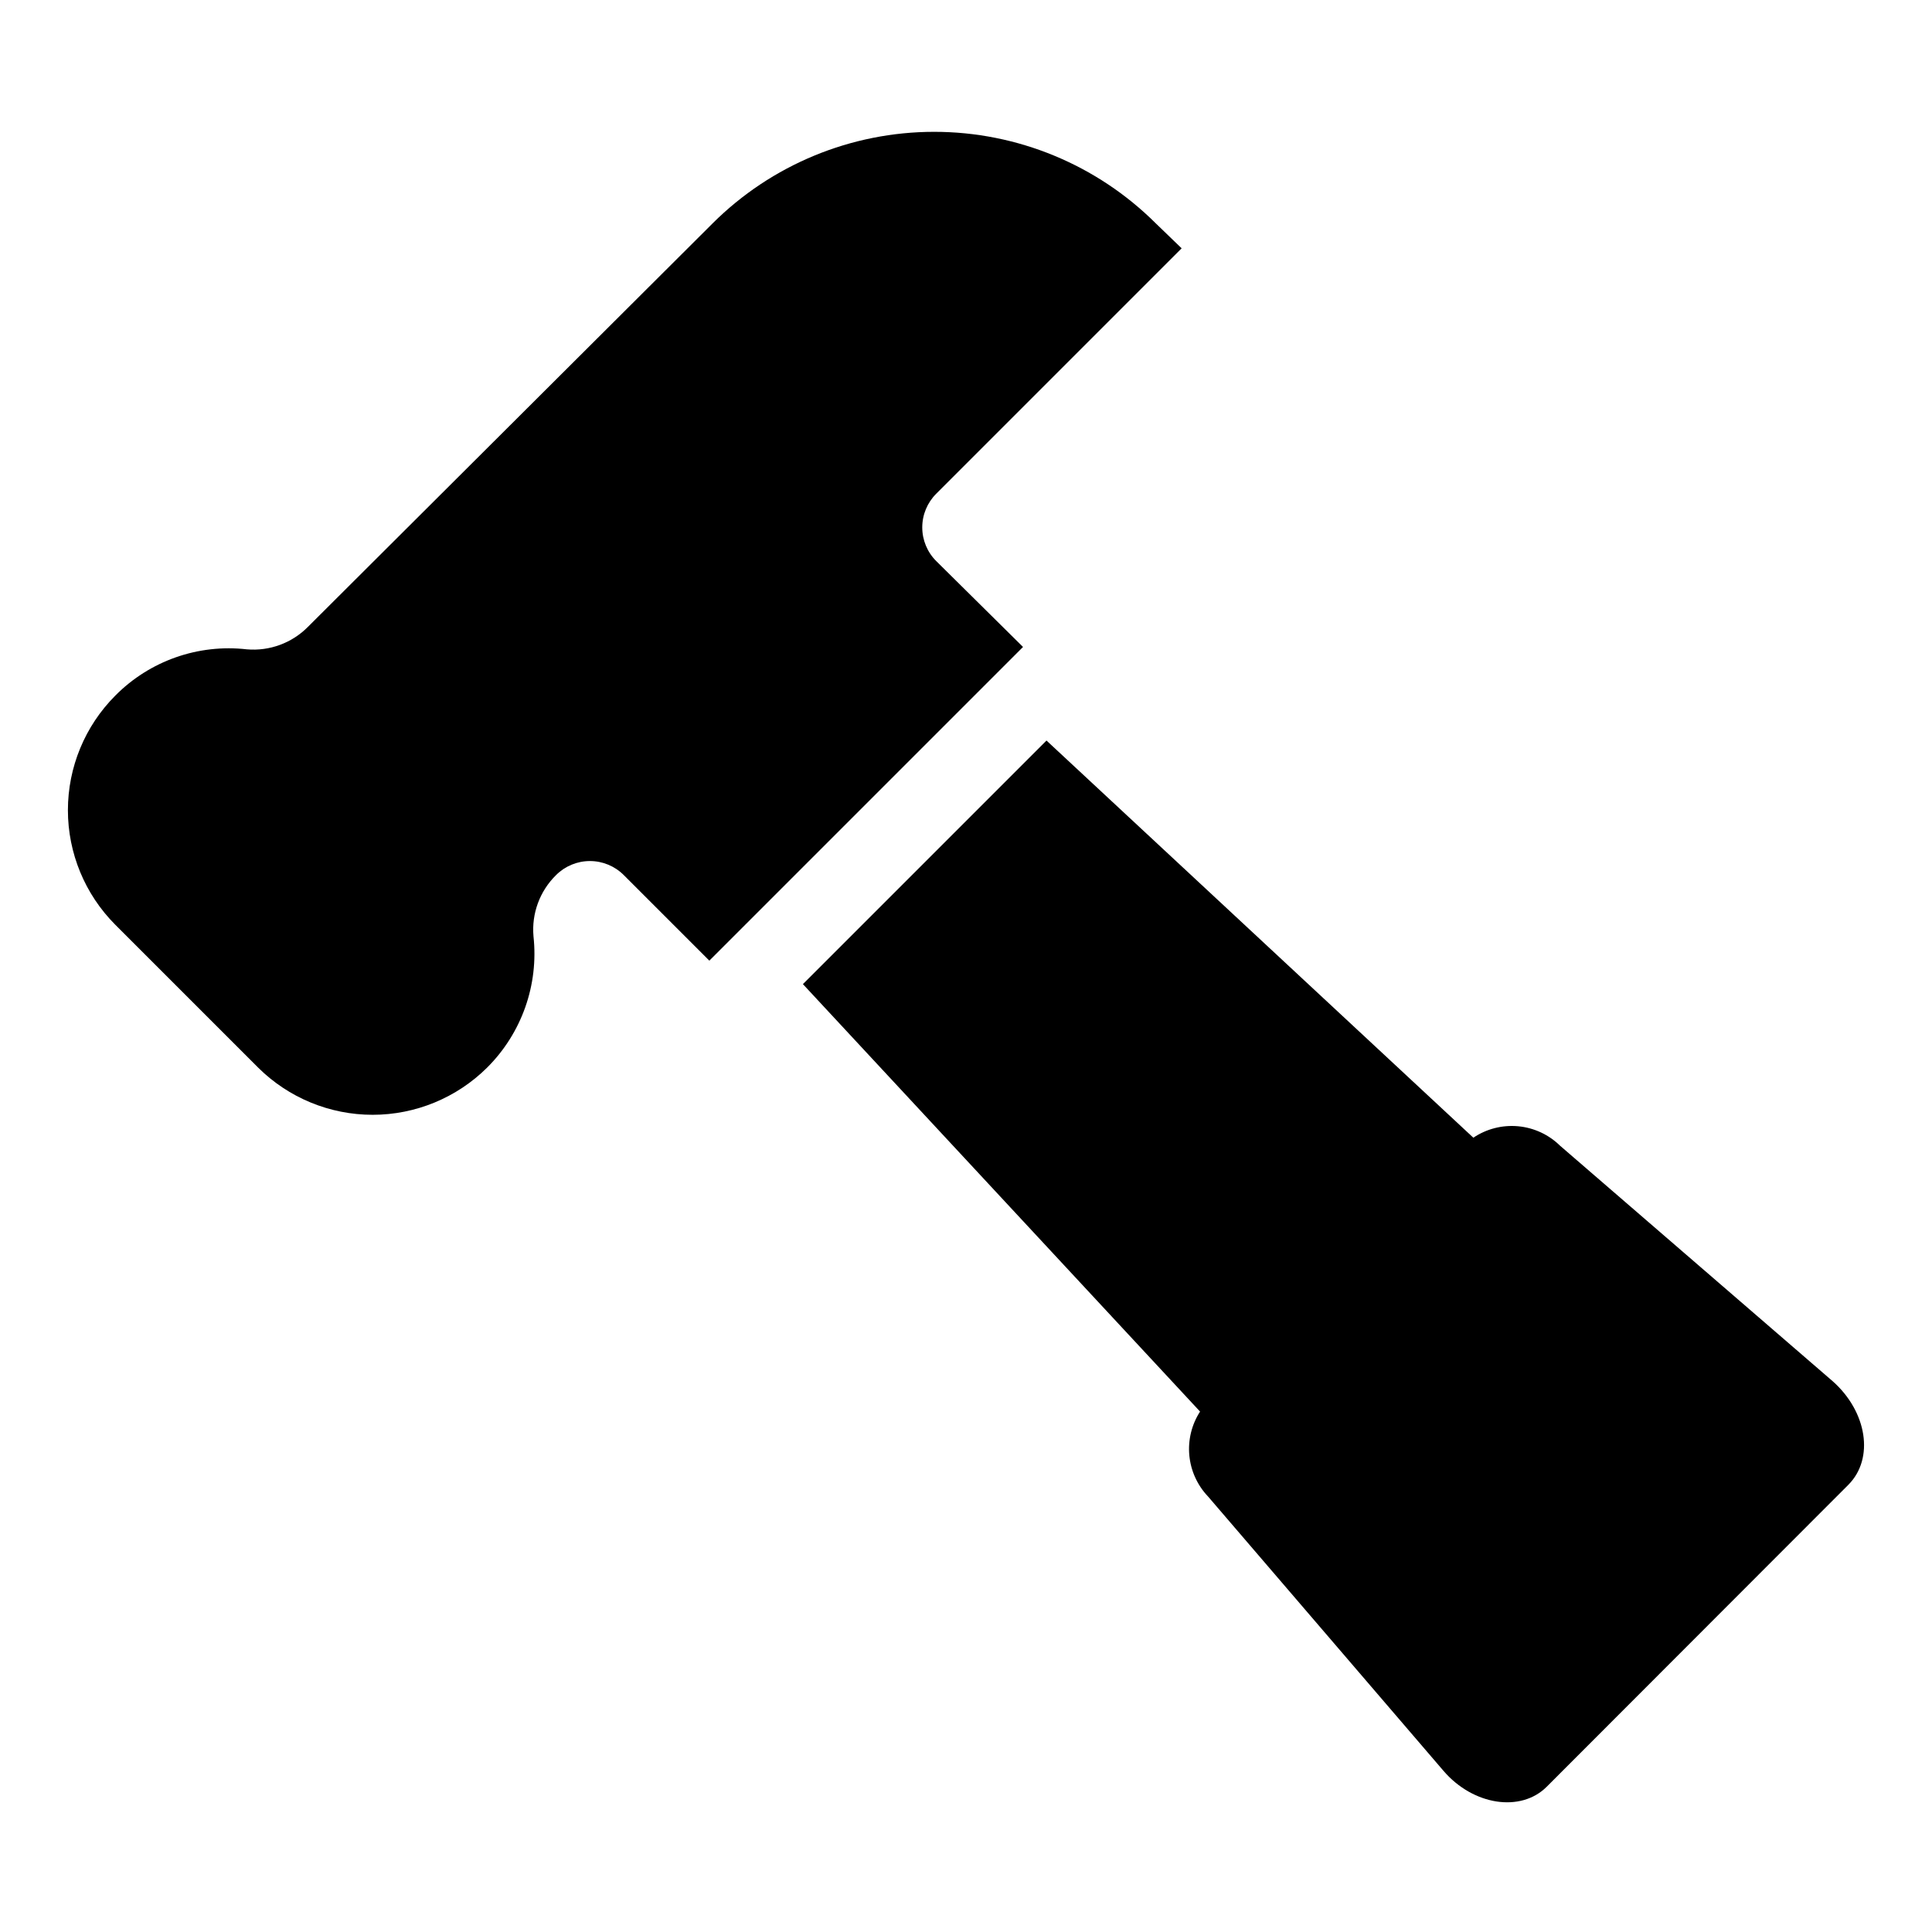
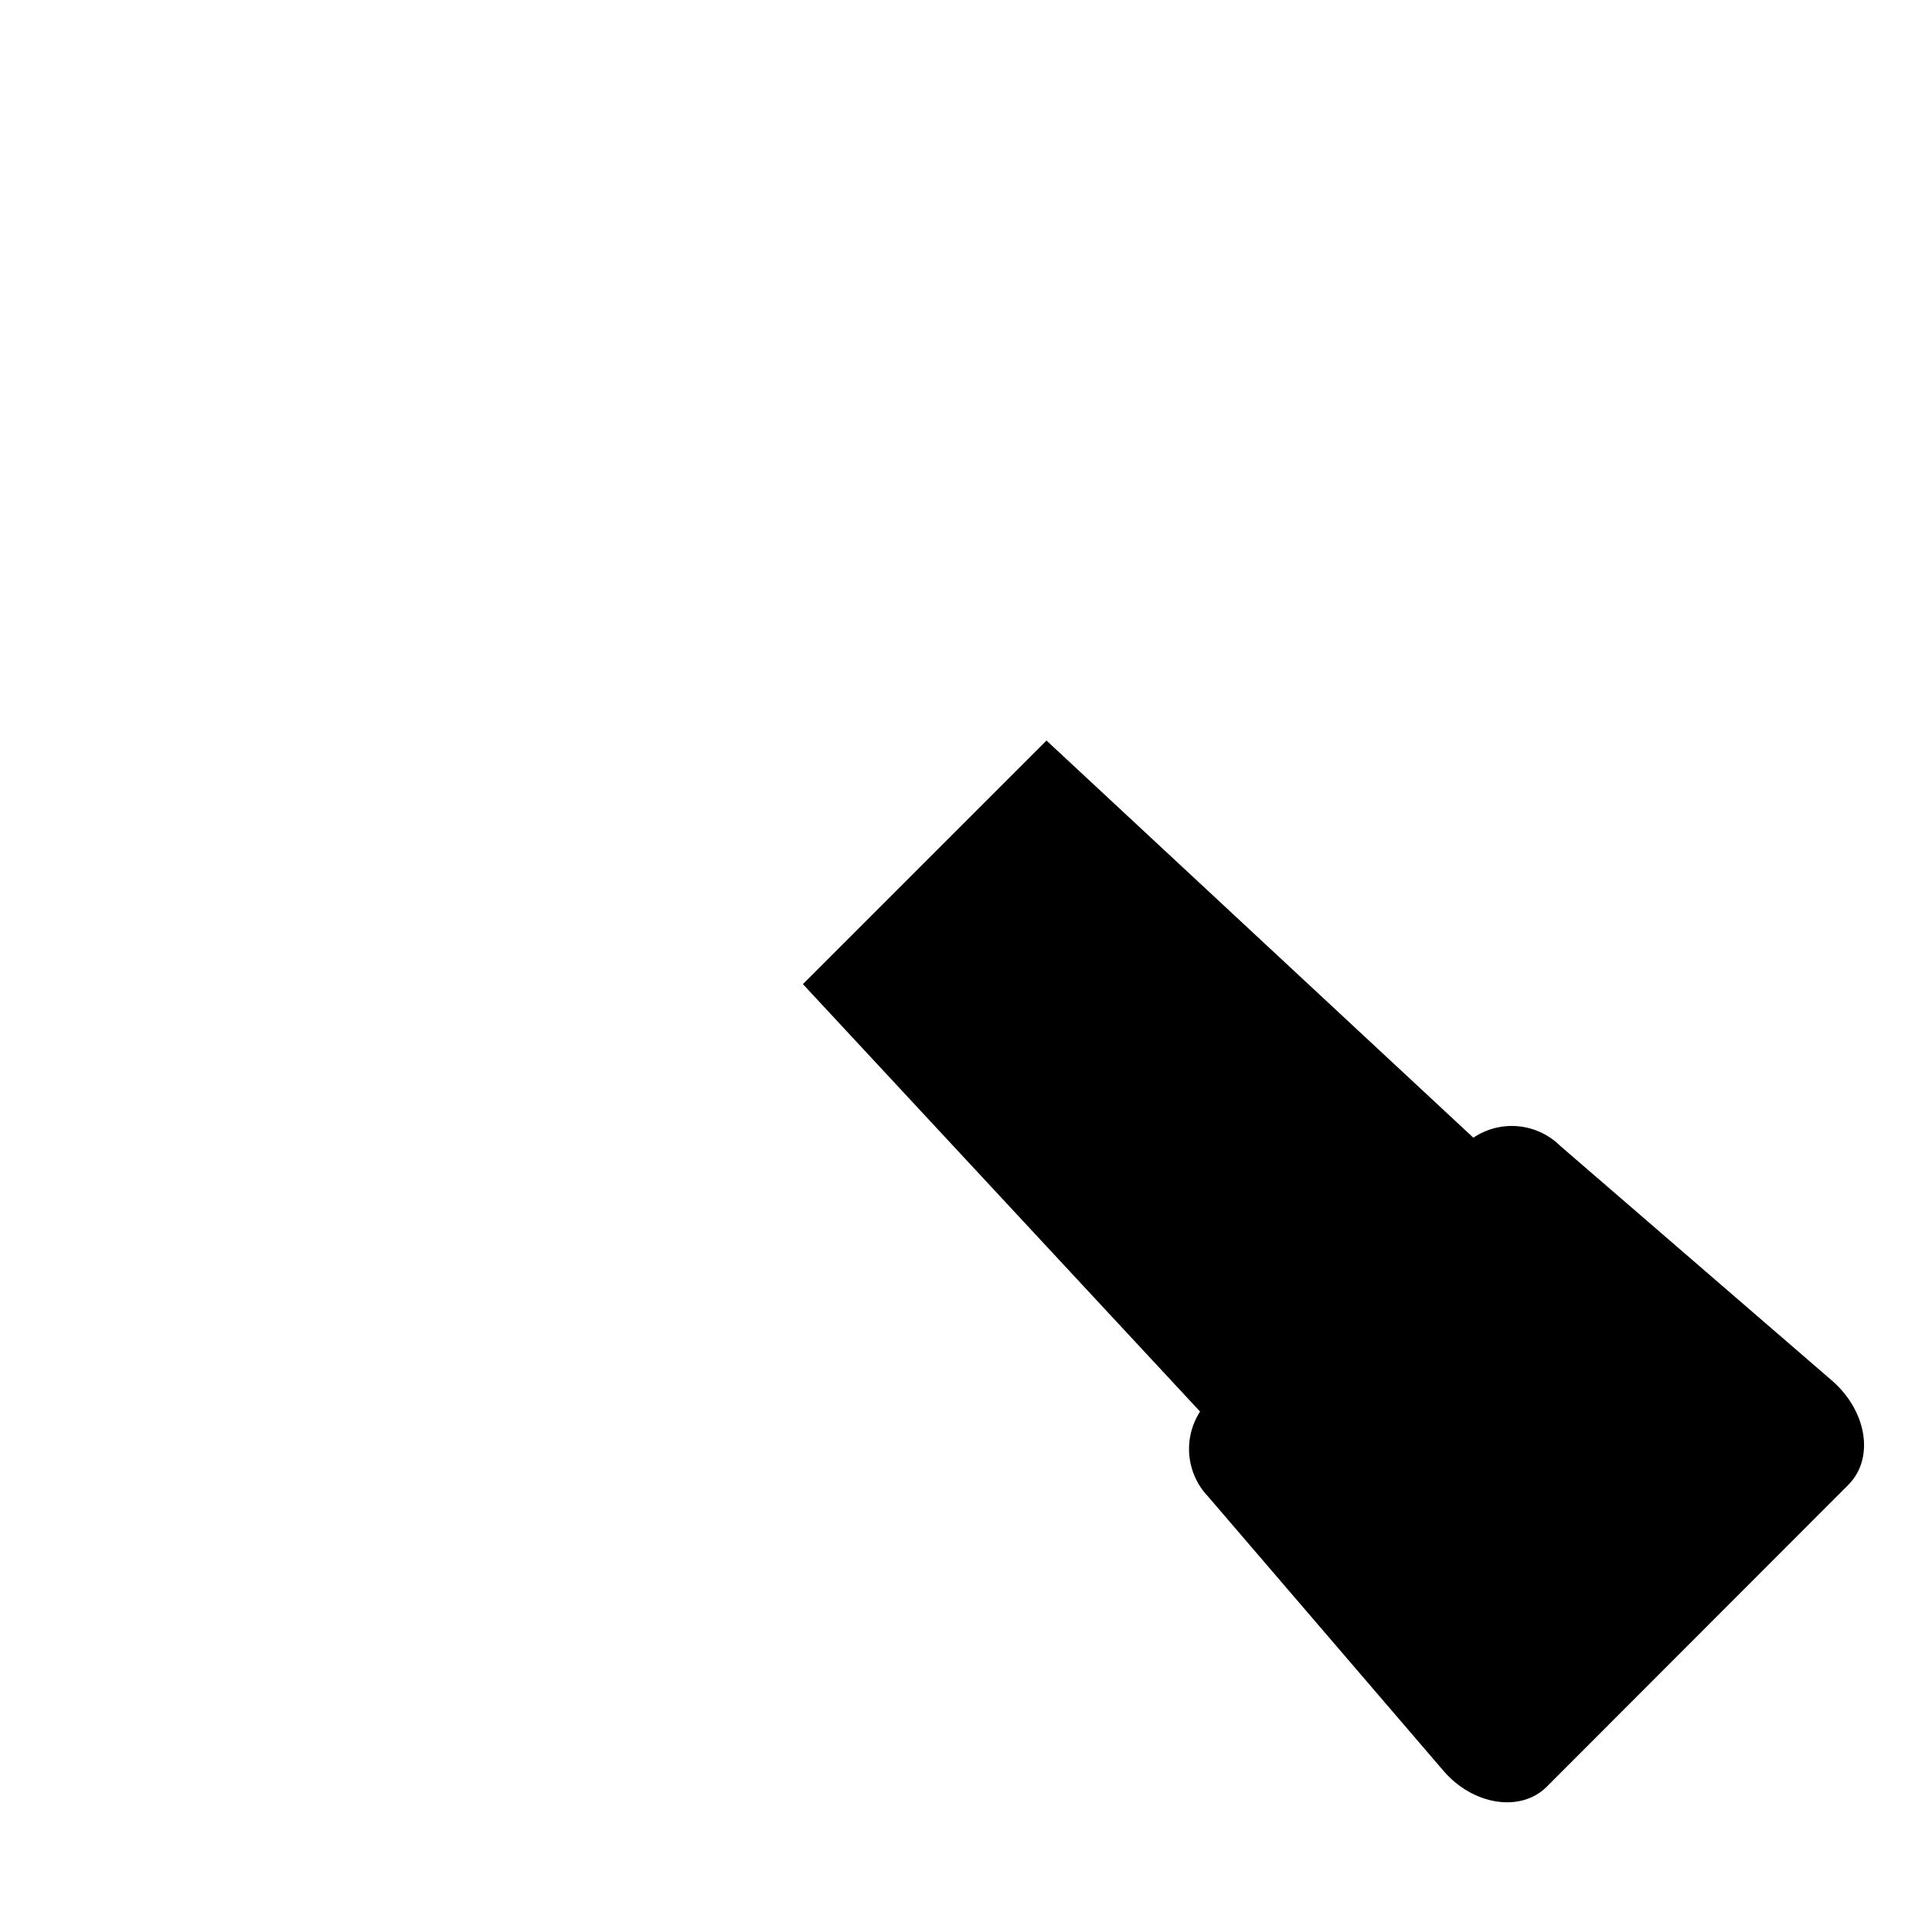
<svg xmlns="http://www.w3.org/2000/svg" fill="#000000" width="800px" height="800px" version="1.1" viewBox="144 144 512 512">
  <g>
    <path d="m534.45 445.5-113.12-105.25-64.551 64.551 105.25 113.28c-2.227 3.445-3.227 7.543-2.844 11.625 0.387 4.086 2.137 7.922 4.969 10.891l62.426 72.738c7.871 9.133 20.469 11.02 27.316 4.172l79.977-80.059c6.848-6.926 4.961-19.285-4.172-27.395l-72.266-62.426c-3-2.949-6.926-4.769-11.113-5.156s-8.383 0.684-11.871 3.031z" />
-     <path d="m332.85 203.2-107.22 106.9c-4.246 4.309-10.188 6.5-16.215 5.981-12.895-1.477-25.75 3.051-34.875 12.281-8.031 8.055-12.543 18.969-12.543 30.348 0 11.375 4.512 22.289 12.543 30.344l37.863 37.863v0.004c8.07 8.012 18.977 12.512 30.348 12.512s22.281-4.5 30.348-12.512c9.164-9.133 13.684-21.934 12.281-34.797-0.531-6.027 1.664-11.977 5.981-16.215 2.379-2.383 5.609-3.723 8.977-3.723 3.367 0 6.594 1.34 8.973 3.723l22.672 22.672 83.129-83.129-22.988-22.75c-2.379-2.363-3.715-5.582-3.715-8.934 0-3.356 1.336-6.57 3.715-8.938l65.023-65.023-6.848-6.609c-15.594-15.539-36.711-24.262-58.727-24.262-22.012 0-43.129 8.723-58.723 24.262z" />
  </g>
</svg>